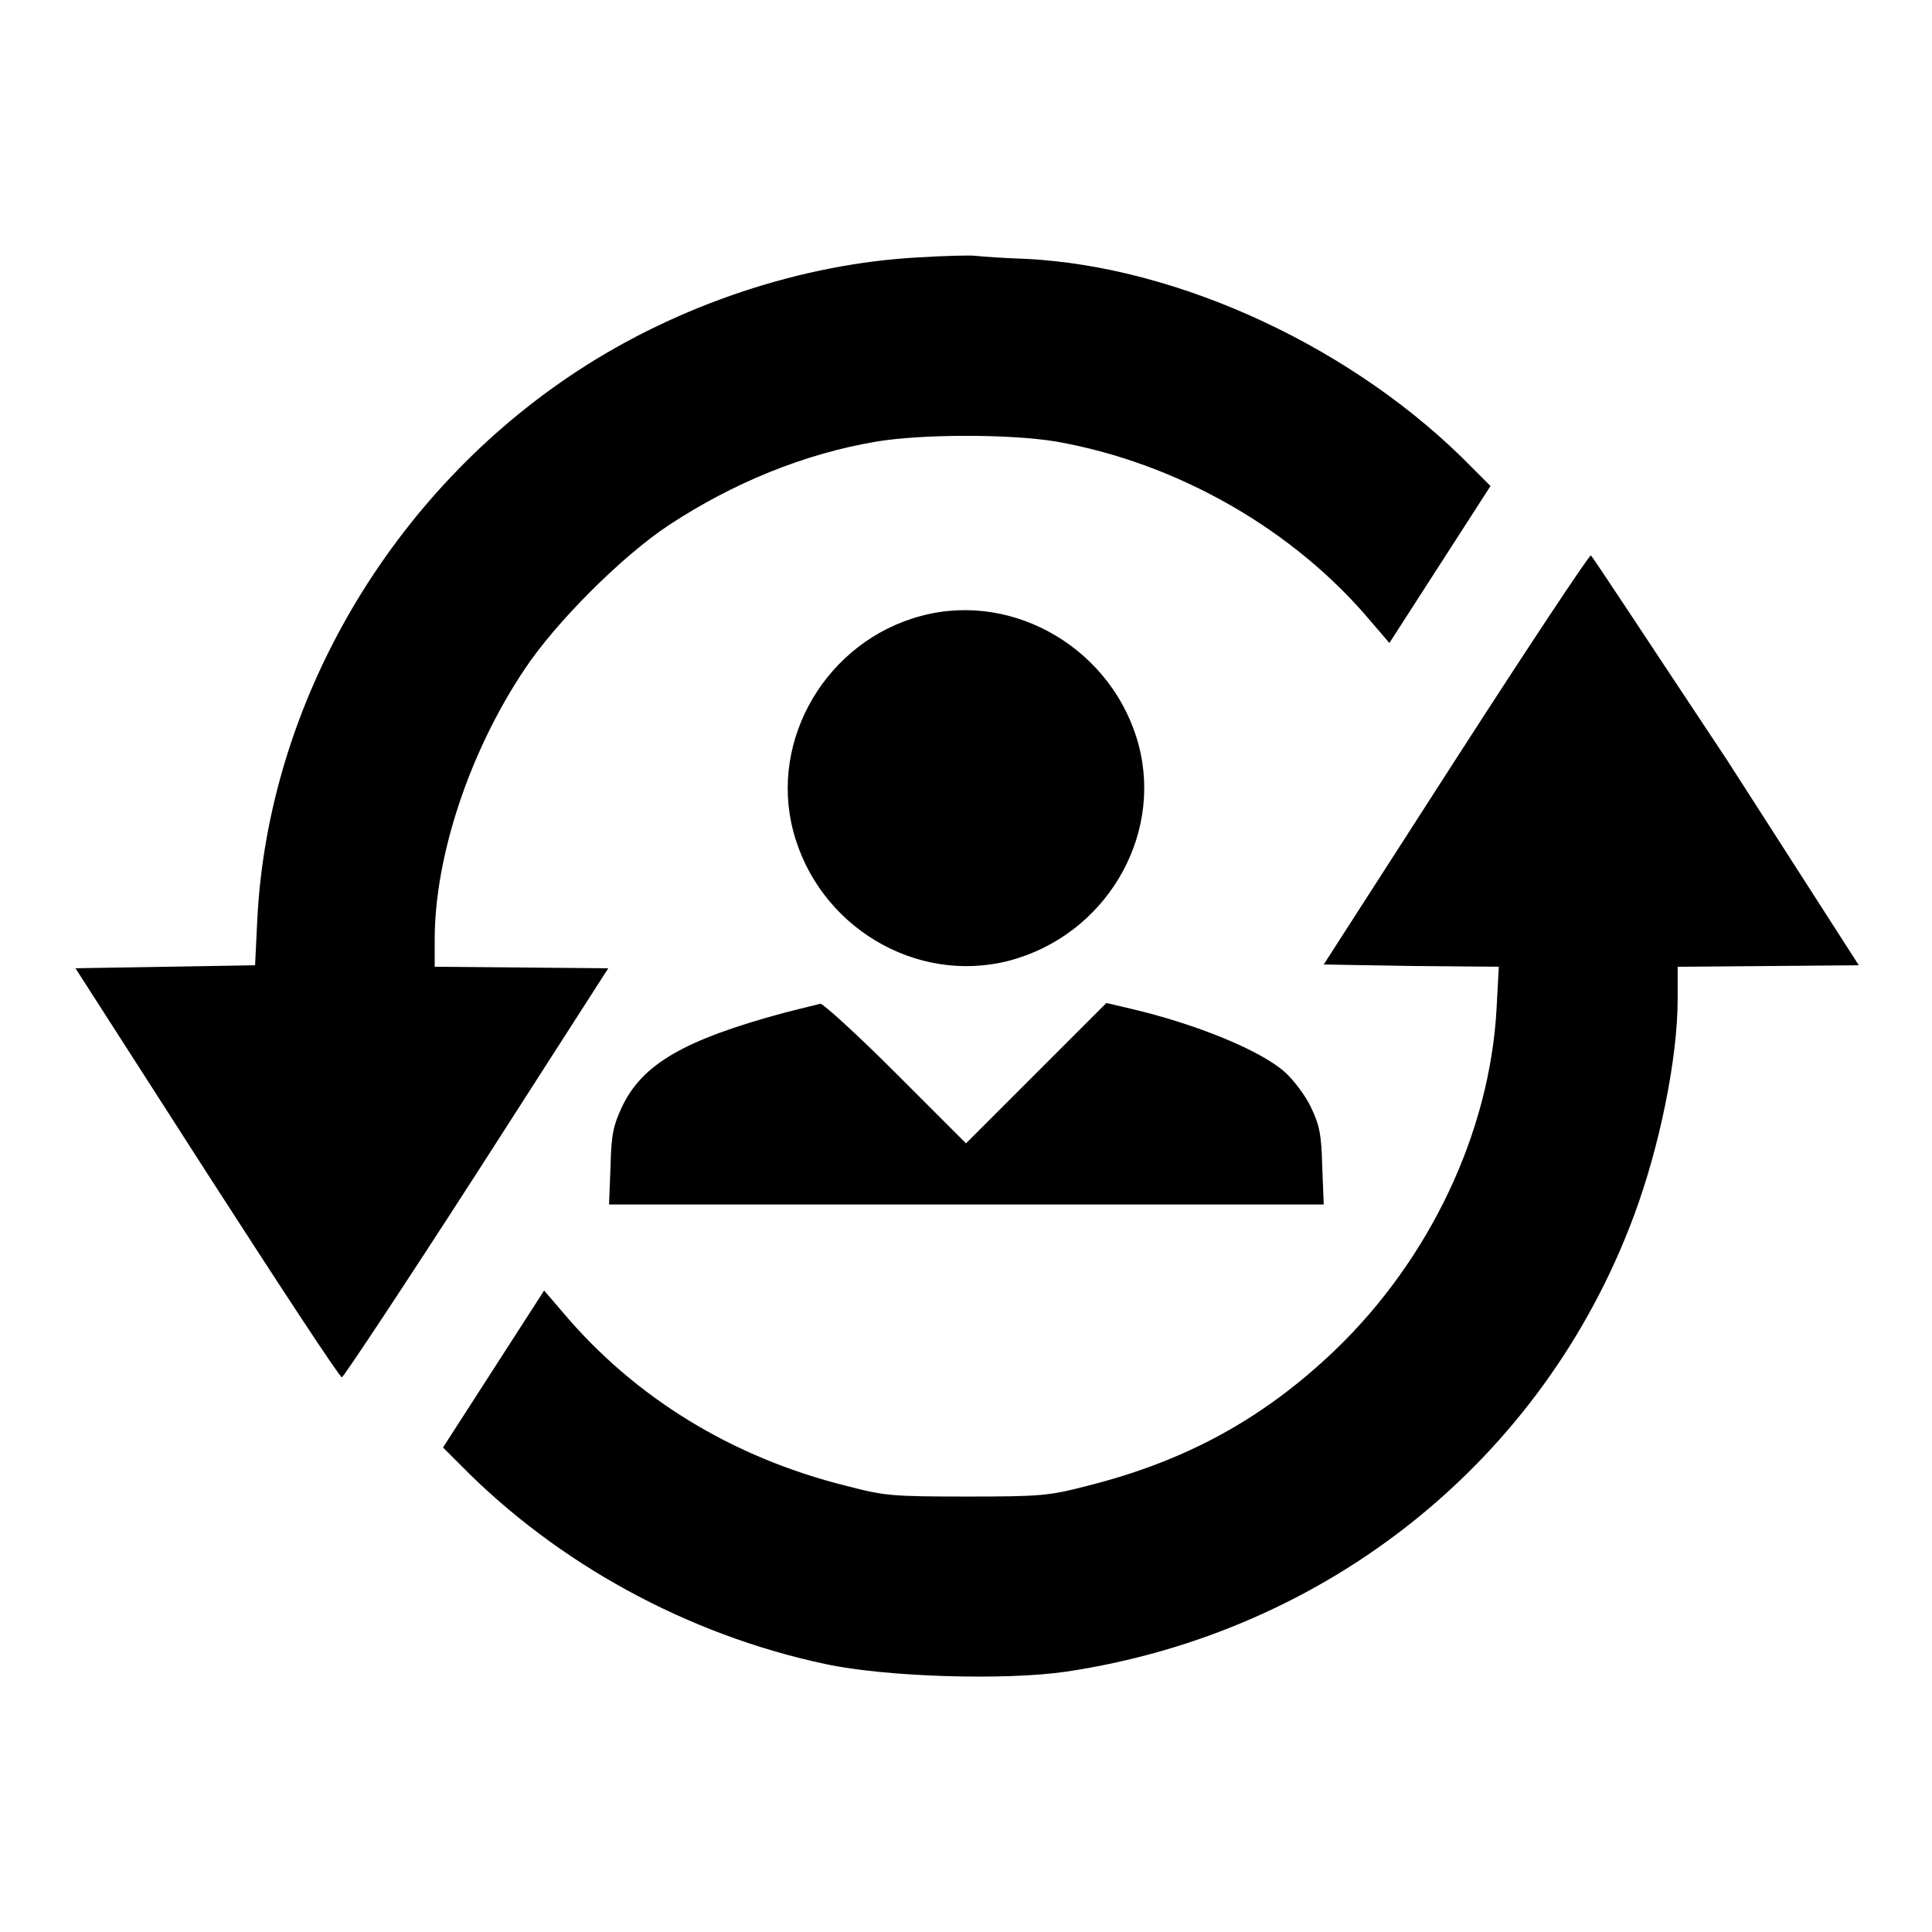
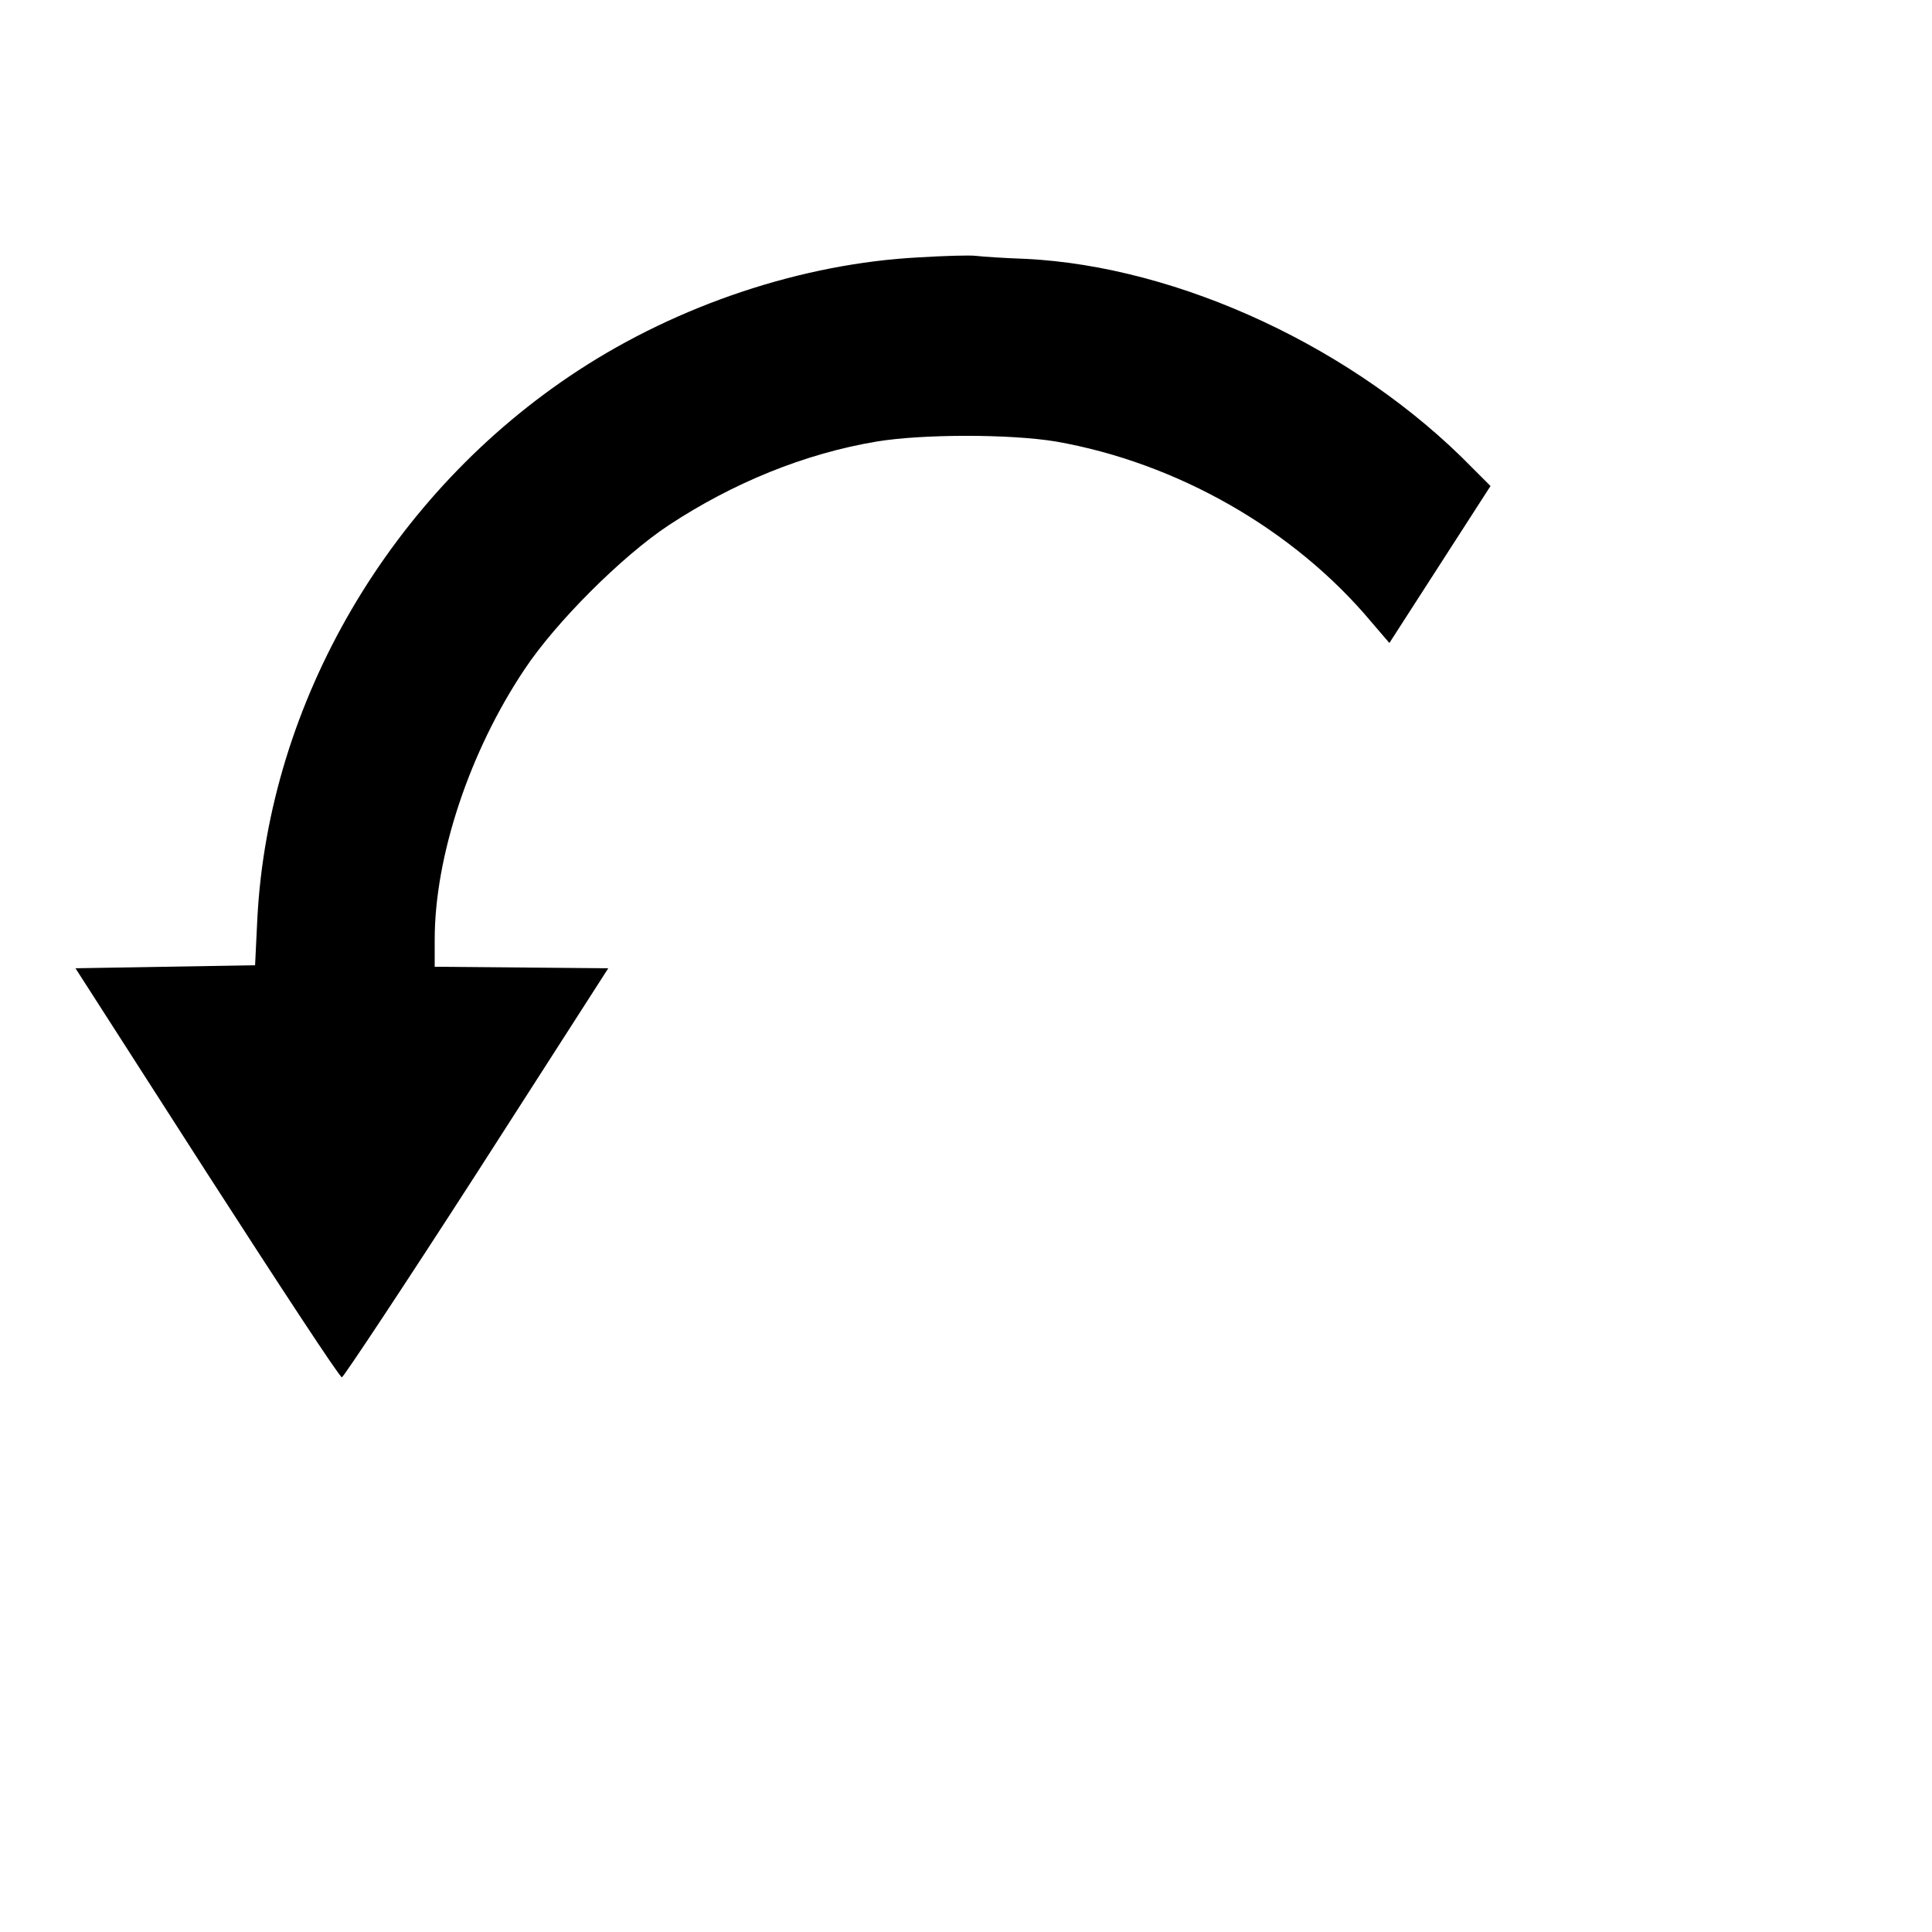
<svg xmlns="http://www.w3.org/2000/svg" version="1.1" x="0px" y="0px" viewBox="0 0 256 256" enable-background="new 0 0 256 256" xml:space="preserve">
  <g>
    <g>
      <g>
        <path fill="#000000" d="M121.8,34.1c-15.5,0.8-31.9,6.3-45.2,15C51.8,65.3,35.6,93,34.1,121.7l-0.3,6.2l-11.9,0.2L10,128.3l17.4,27.1c9.6,14.9,17.6,27.1,17.9,27.1c0.2,0,8.3-12.2,17.9-27.1l17.4-27.1l-11.5-0.1l-11.5-0.1v-3.6c0-11,4.6-24.9,11.9-35.8c4.1-6.2,12.9-15,19.1-19.1c8.5-5.6,18-9.5,27.6-11.1c6.1-1,17.6-1,23.7,0c16,2.8,31.5,11.6,41.8,23.9l2.4,2.8l6.7-10.4l6.7-10.4l-2.4-2.4c-15.4-15.8-38.8-26.7-59.2-27.7c-2.9-0.1-5.8-0.3-6.6-0.4C128.4,33.8,125.1,33.9,121.8,34.1z" />
-         <path fill="#000000" d="M192.9,100.6l-17.5,27.2L187,128l11.6,0.1l-0.3,5.6c-0.9,16.3-8.8,33.1-21.4,45.2c-9.4,9-19.7,14.7-32.9,18c-5,1.3-6.1,1.4-15.9,1.4c-10,0-10.9-0.1-15.9-1.4c-15.3-3.8-28.2-11.8-37.7-23.1l-2.4-2.8l-6.7,10.4l-6.7,10.4l2.4,2.4c12.7,12.9,29.9,22.4,48.3,26.3c7.9,1.7,23.7,2.2,31.9,1c34.7-5.2,63.2-28.1,75.2-60.4c3.4-9.1,5.8-20.9,5.8-28.7v-4.3l12-0.1l12-0.1l-17.4-27.1C219,85.9,211,73.7,210.8,73.6C210.6,73.5,202.5,85.7,192.9,100.6z" />
-         <path fill="#000000" d="M122.1,81.6c-12.5,3.3-20.2,16.3-17,28.5c3.3,12.6,16.2,20.4,28.6,17.2c12.6-3.3,20.4-16.2,17.2-28.5C147.6,86.2,134.5,78.3,122.1,81.6z" />
-         <path fill="#000000" d="M103.9,134.2c-13.3,3.6-18.8,6.8-21.5,12.5c-1.1,2.4-1.4,3.5-1.5,7.8l-0.2,5.1H128h47.4l-0.2-5.1c-0.1-4.3-0.4-5.5-1.5-7.8c-0.7-1.5-2.3-3.6-3.4-4.6c-3.2-2.9-11.8-6.4-20.3-8.4l-3.4-0.8l-9.3,9.3l-9.3,9.3l-9.3-9.3c-5.1-5.1-9.6-9.2-10-9.2C108.4,133.1,106.2,133.6,103.9,134.2z" />
      </g>
    </g>
  </g>
</svg>